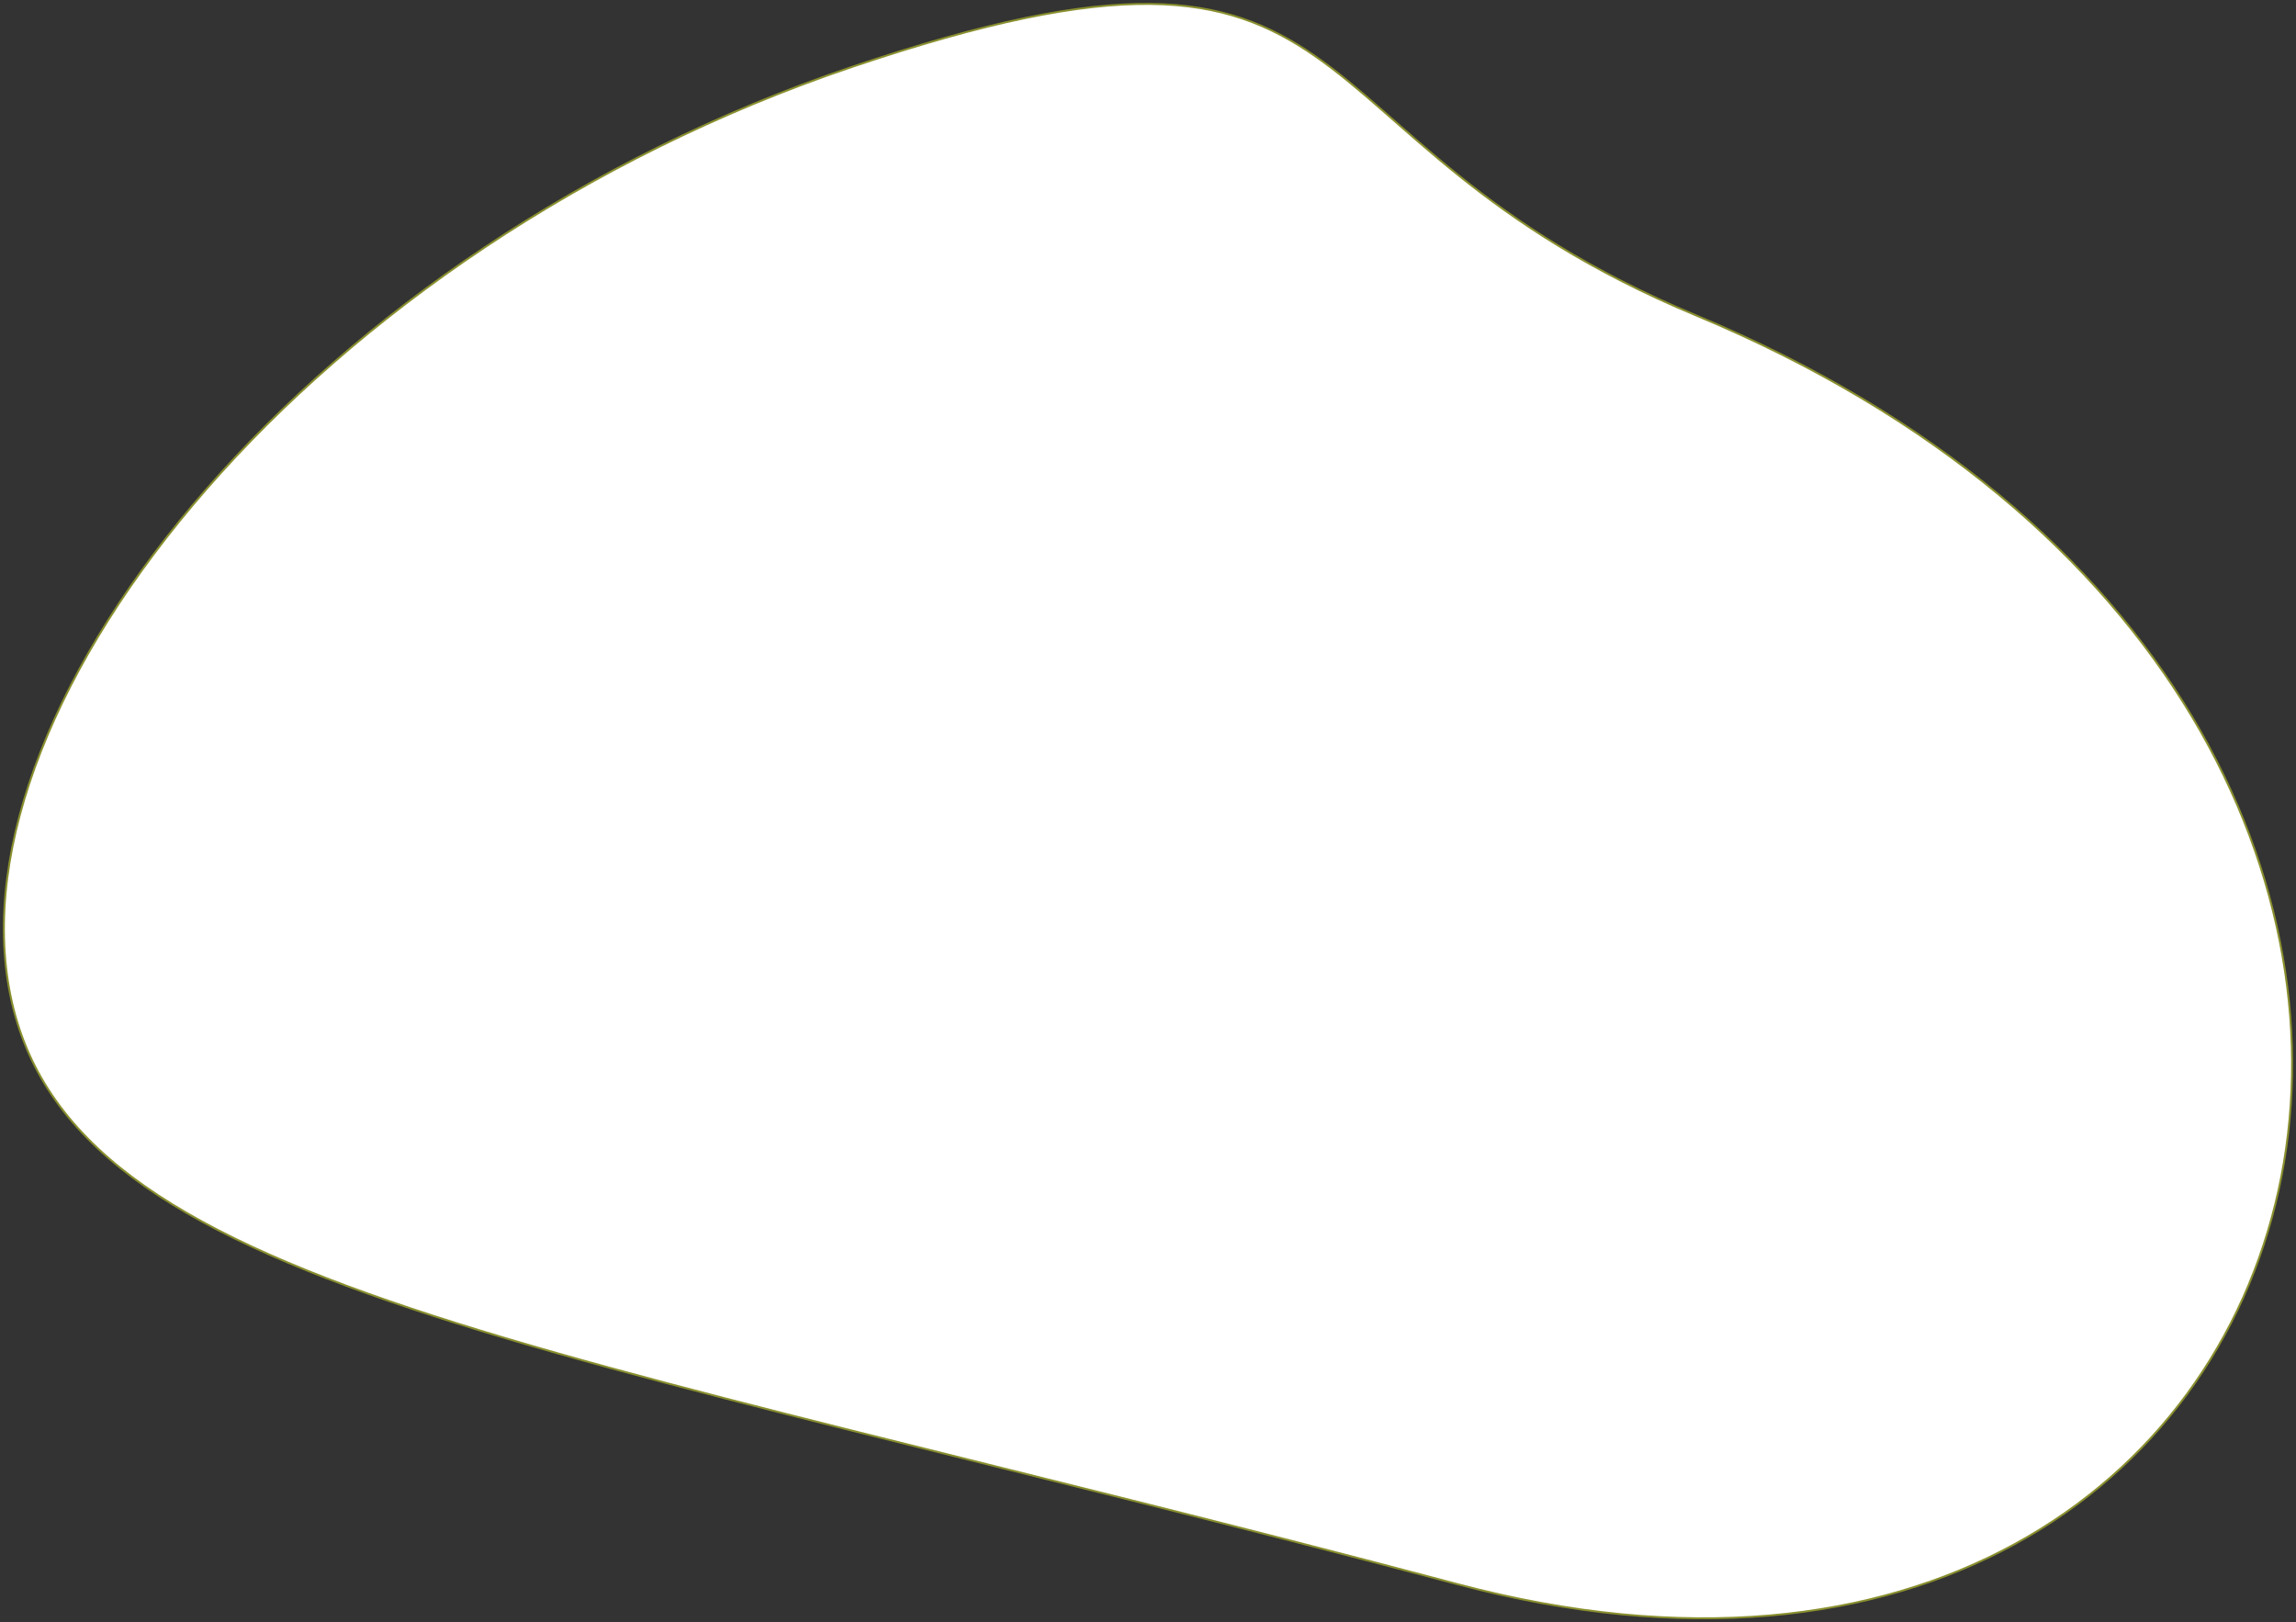
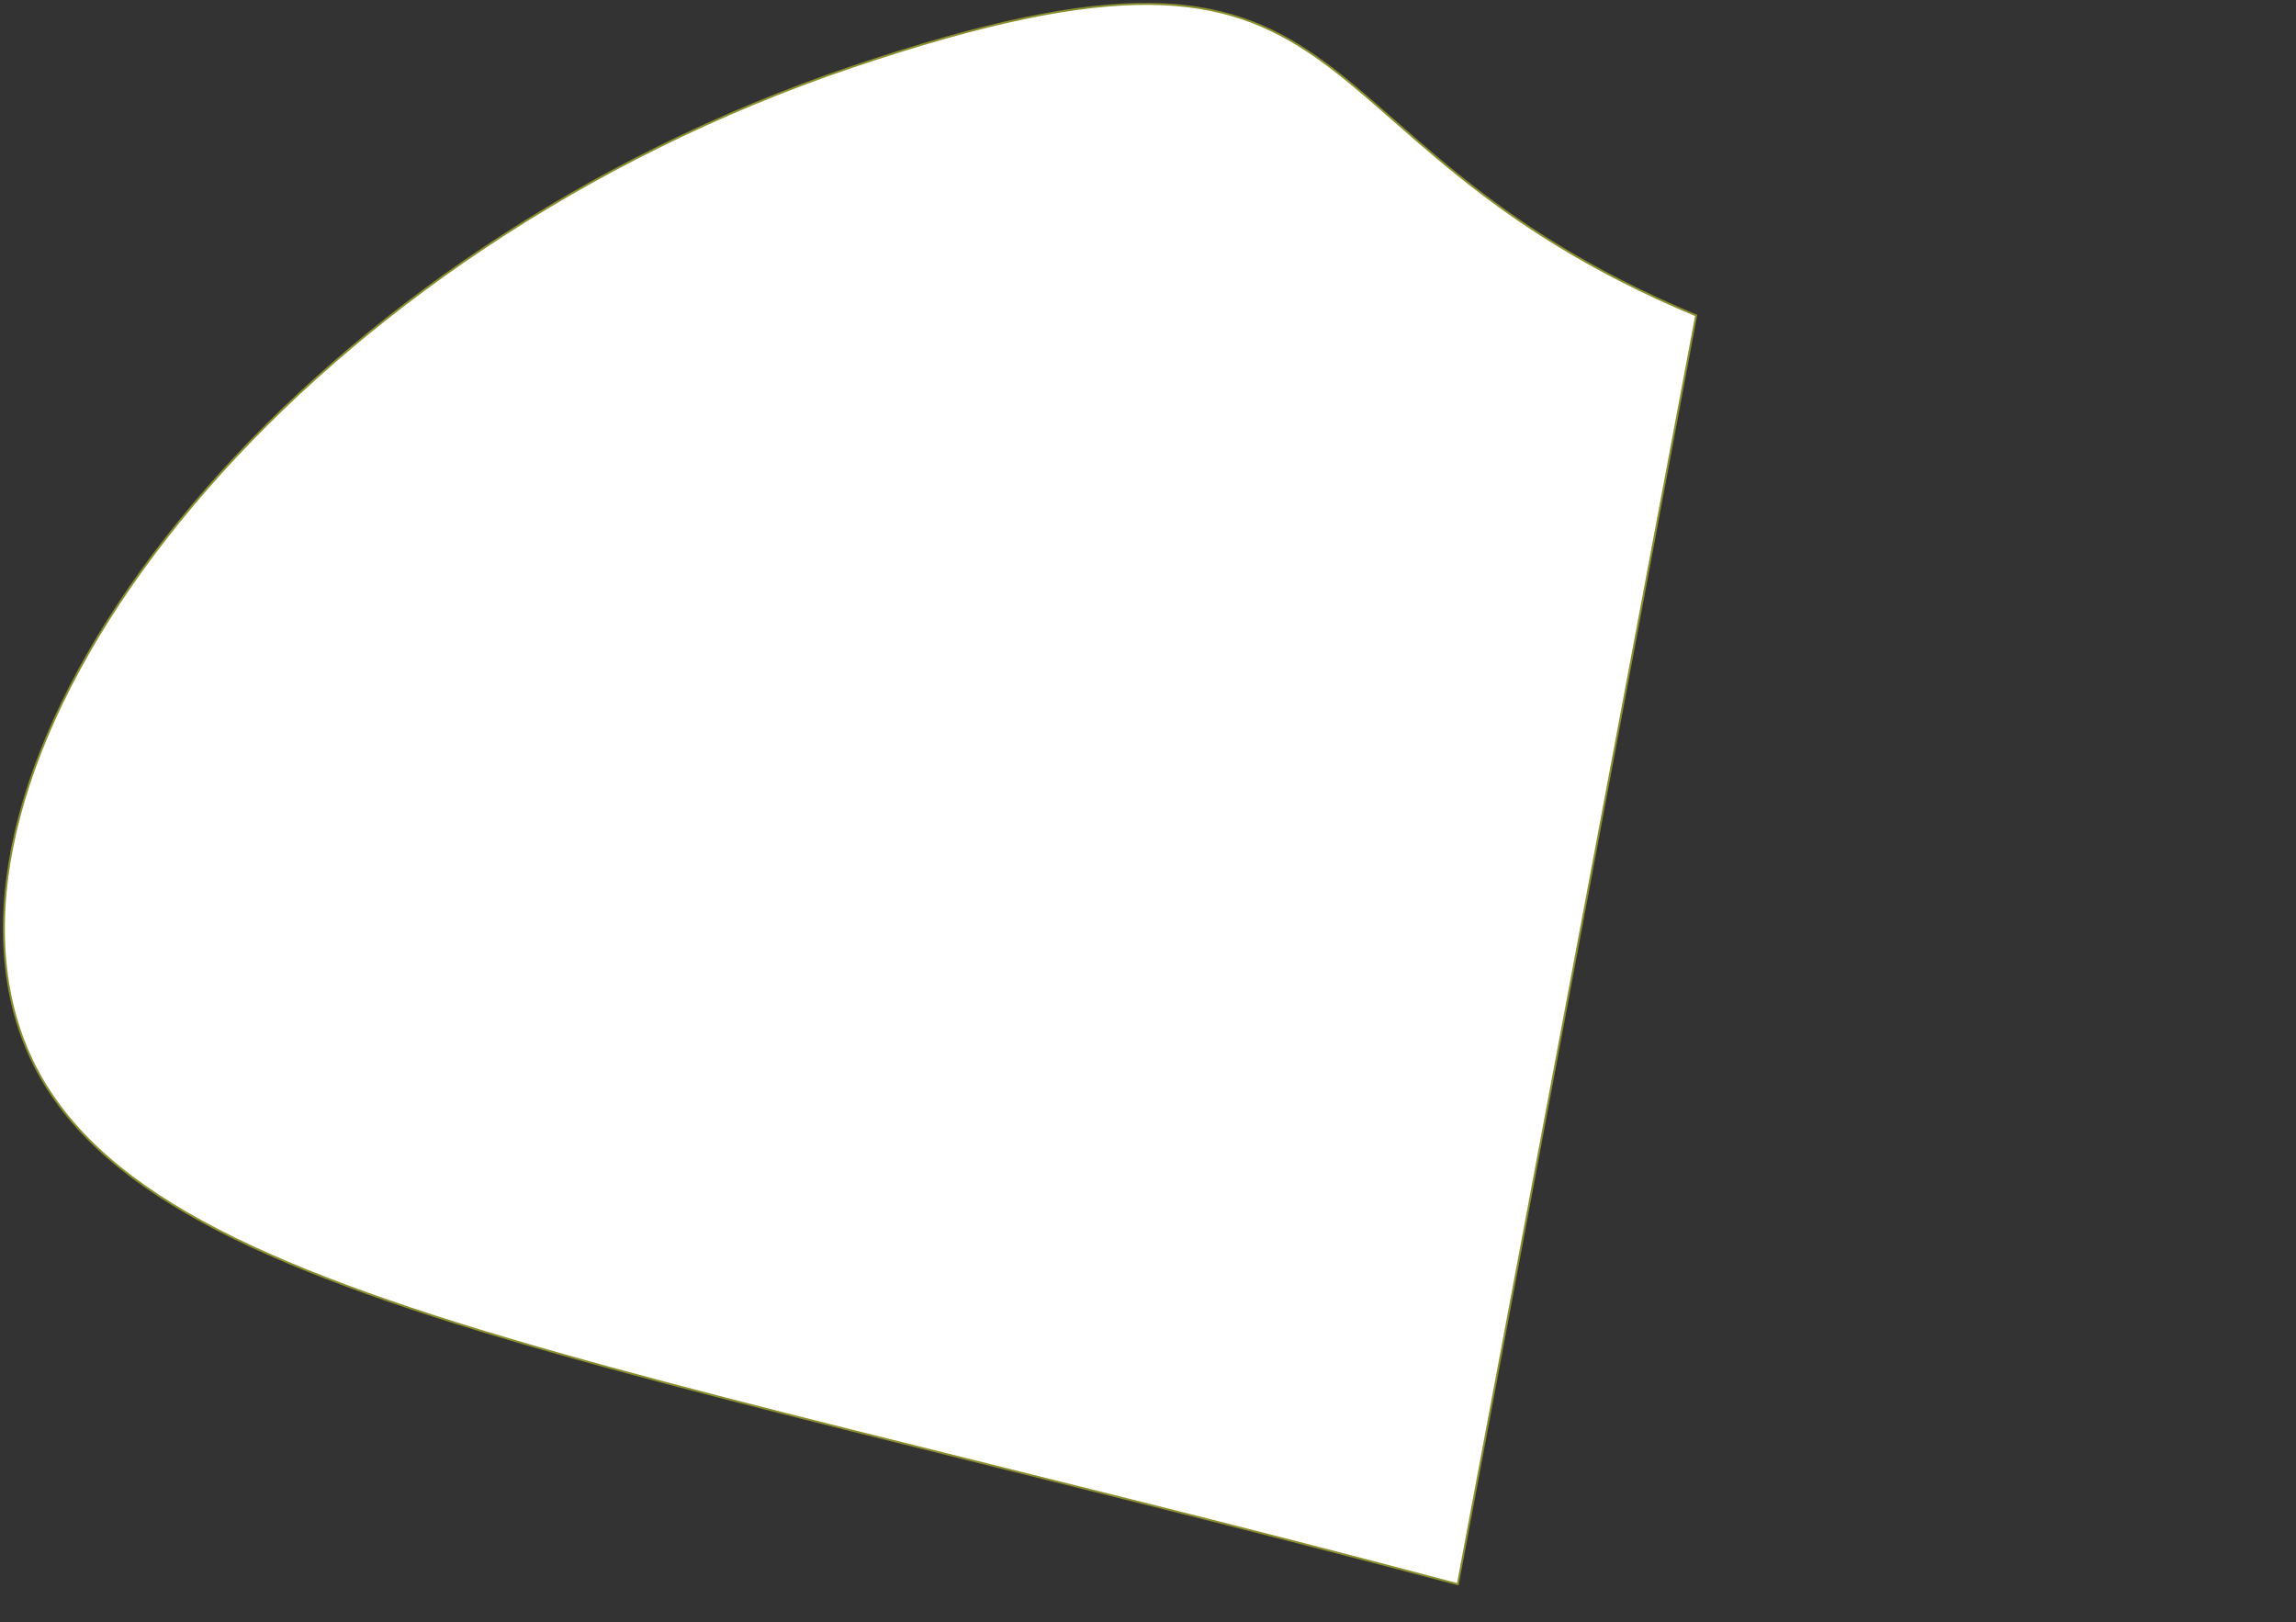
<svg xmlns="http://www.w3.org/2000/svg" width="1179" height="833" viewBox="0 0 1179 833" fill="none">
  <rect x="0" y="0" width="1179" height="833" fill="#333333" stroke="none" />
-   <path d="M748.589 813.458C275.132 687.797 36.163 662.304 5.33 511.03C-25.502 359.757 160.947 127.809 437.376 34.393C713.805 -59.023 650.631 70.207 870.985 161.97C1363.55 367.094 1216.65 937.687 748.589 813.458Z" fill="white" stroke="#898F2E" />
+   <path d="M748.589 813.458C275.132 687.797 36.163 662.304 5.33 511.03C-25.502 359.757 160.947 127.809 437.376 34.393C713.805 -59.023 650.631 70.207 870.985 161.97Z" fill="white" stroke="#898F2E" />
</svg>